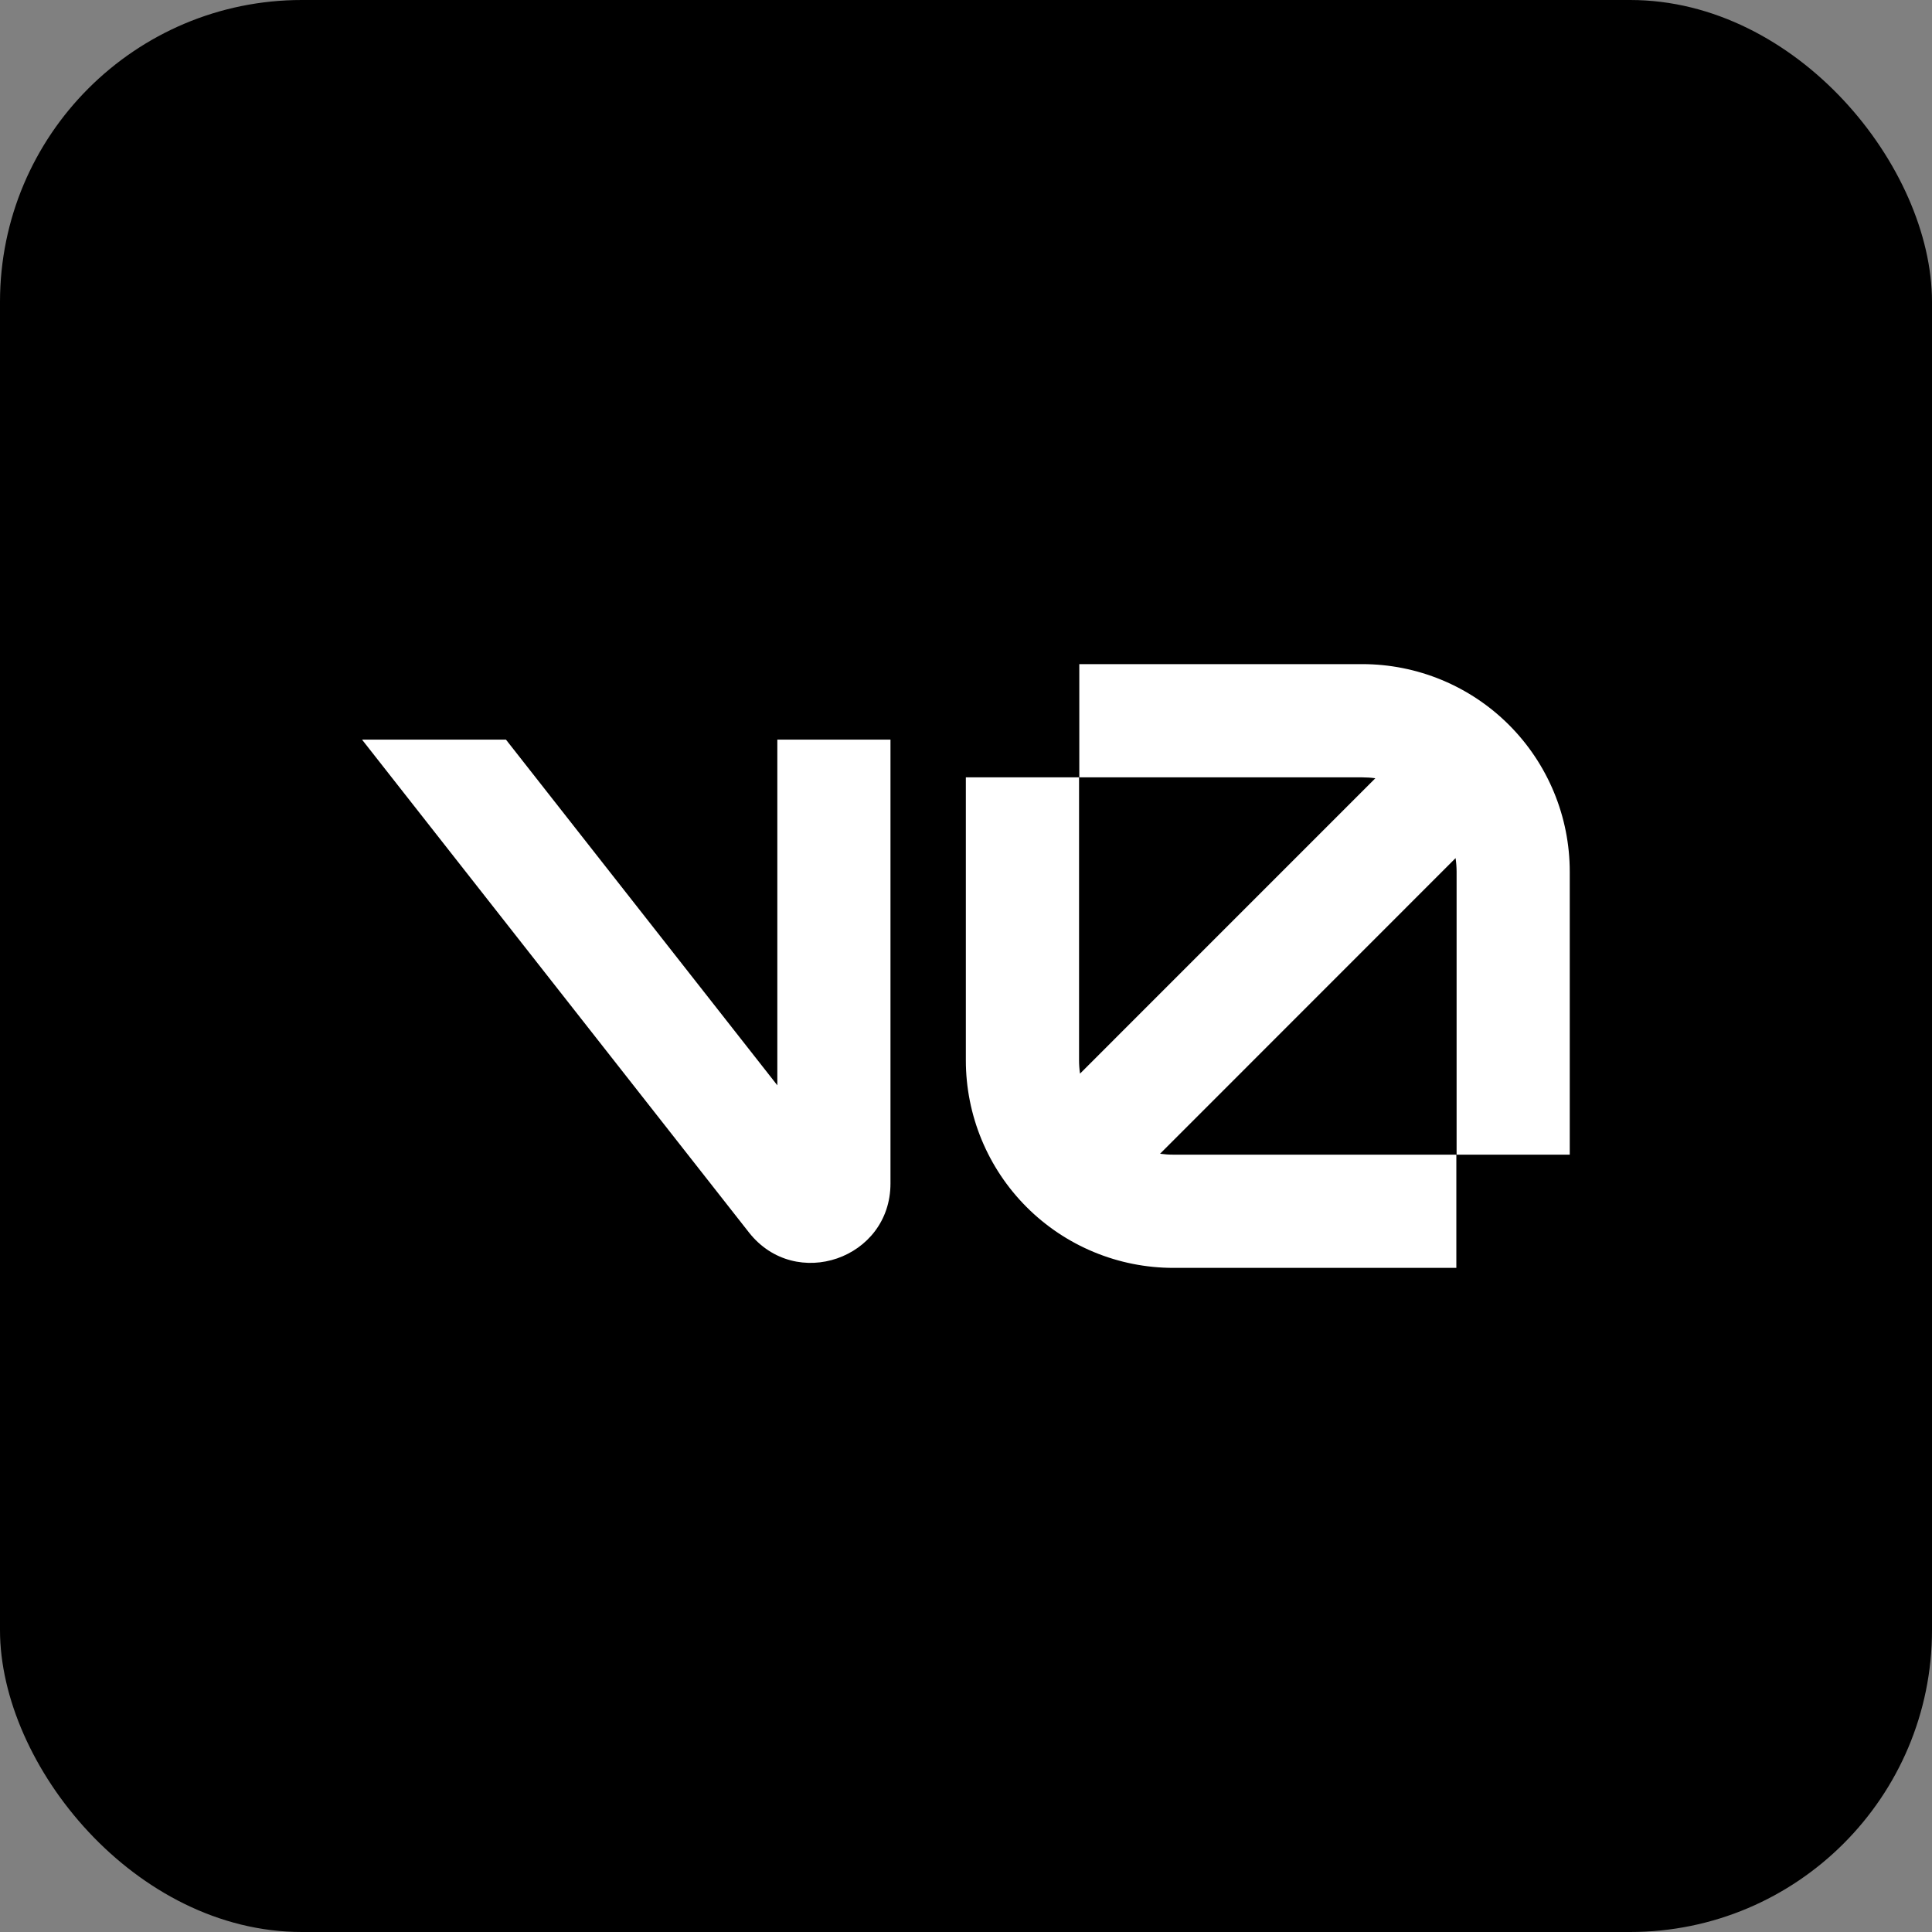
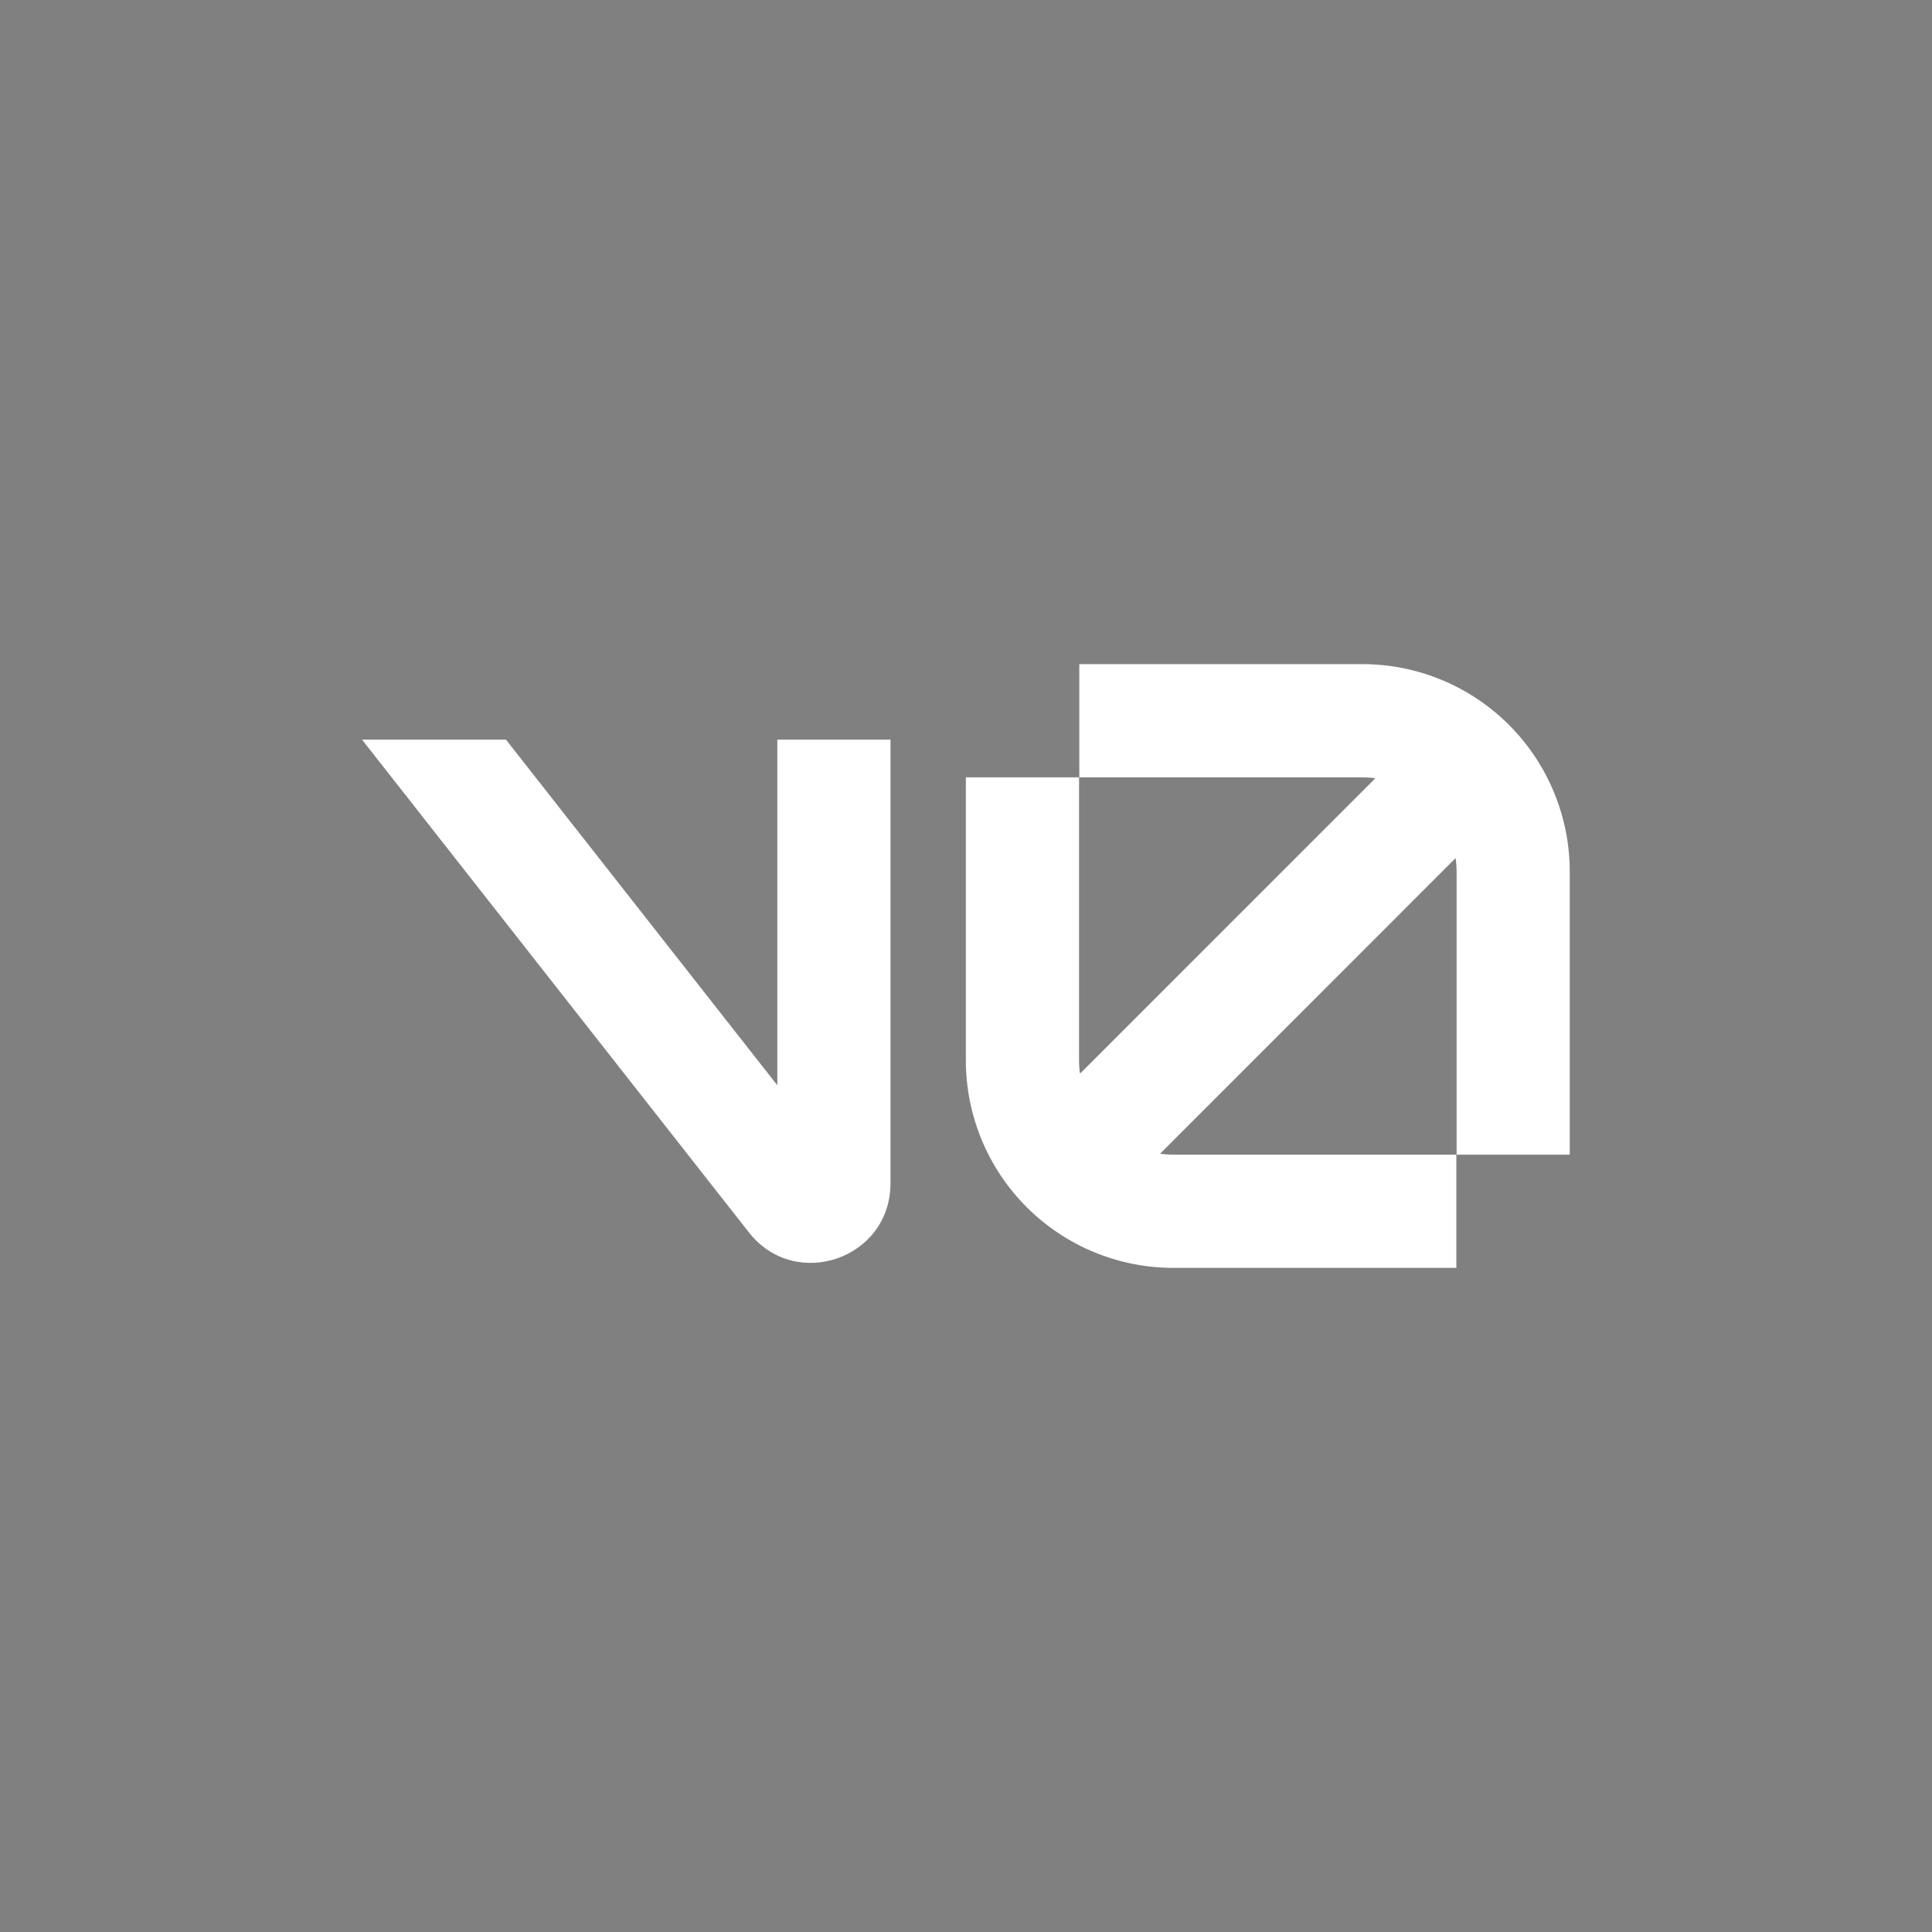
<svg xmlns="http://www.w3.org/2000/svg" width="48" height="48" viewBox="0 0 256 256" fill="none" version="1.1">
  <rect x="0" y="0" width="256" height="256" fill="#808080" stroke="none" />
  <defs>
            
        </defs>
  <g transform="translate(0, 0)">
    <svg width="256" height="256" title="v0" viewBox="0 0 256 256" fill="none">
-       <rect width="256" height="256" rx="40" fill="black" />
      <path fill-rule="evenodd" clip-rule="evenodd" d="M143.013 103.003H180.507C181.093 103.003 181.68 103.043 182.24 103.123L143.107 142.262C143.023 141.677 142.981 141.087 142.98 140.495V103.003H127.98V140.495C127.979 144.108 128.69 147.685 130.072 151.022C131.453 154.359 133.479 157.392 136.033 159.946C138.586 162.5 141.618 164.526 144.955 165.908C148.292 167.29 151.868 168.001 155.48 168H192.973V152.998H155.48C154.88 152.998 154.287 152.957 153.713 152.877L192.873 113.704C192.961 114.3 193.005 114.902 193.007 115.505V152.998H208V115.498C208 111.887 207.289 108.311 205.907 104.975C204.526 101.639 202.5 98.607 199.947 96.054C197.394 93.501 194.364 91.475 191.028 90.093C187.692 88.711 184.117 88 180.507 88H143.013V103.003ZM48 98.002V98.042L99.24 163.306C105.4 171.147 117.993 166.793 117.993 156.818V98.002H103V143.809L67.04 98.002H48Z" fill="white" />
    </svg>
  </g>
</svg>